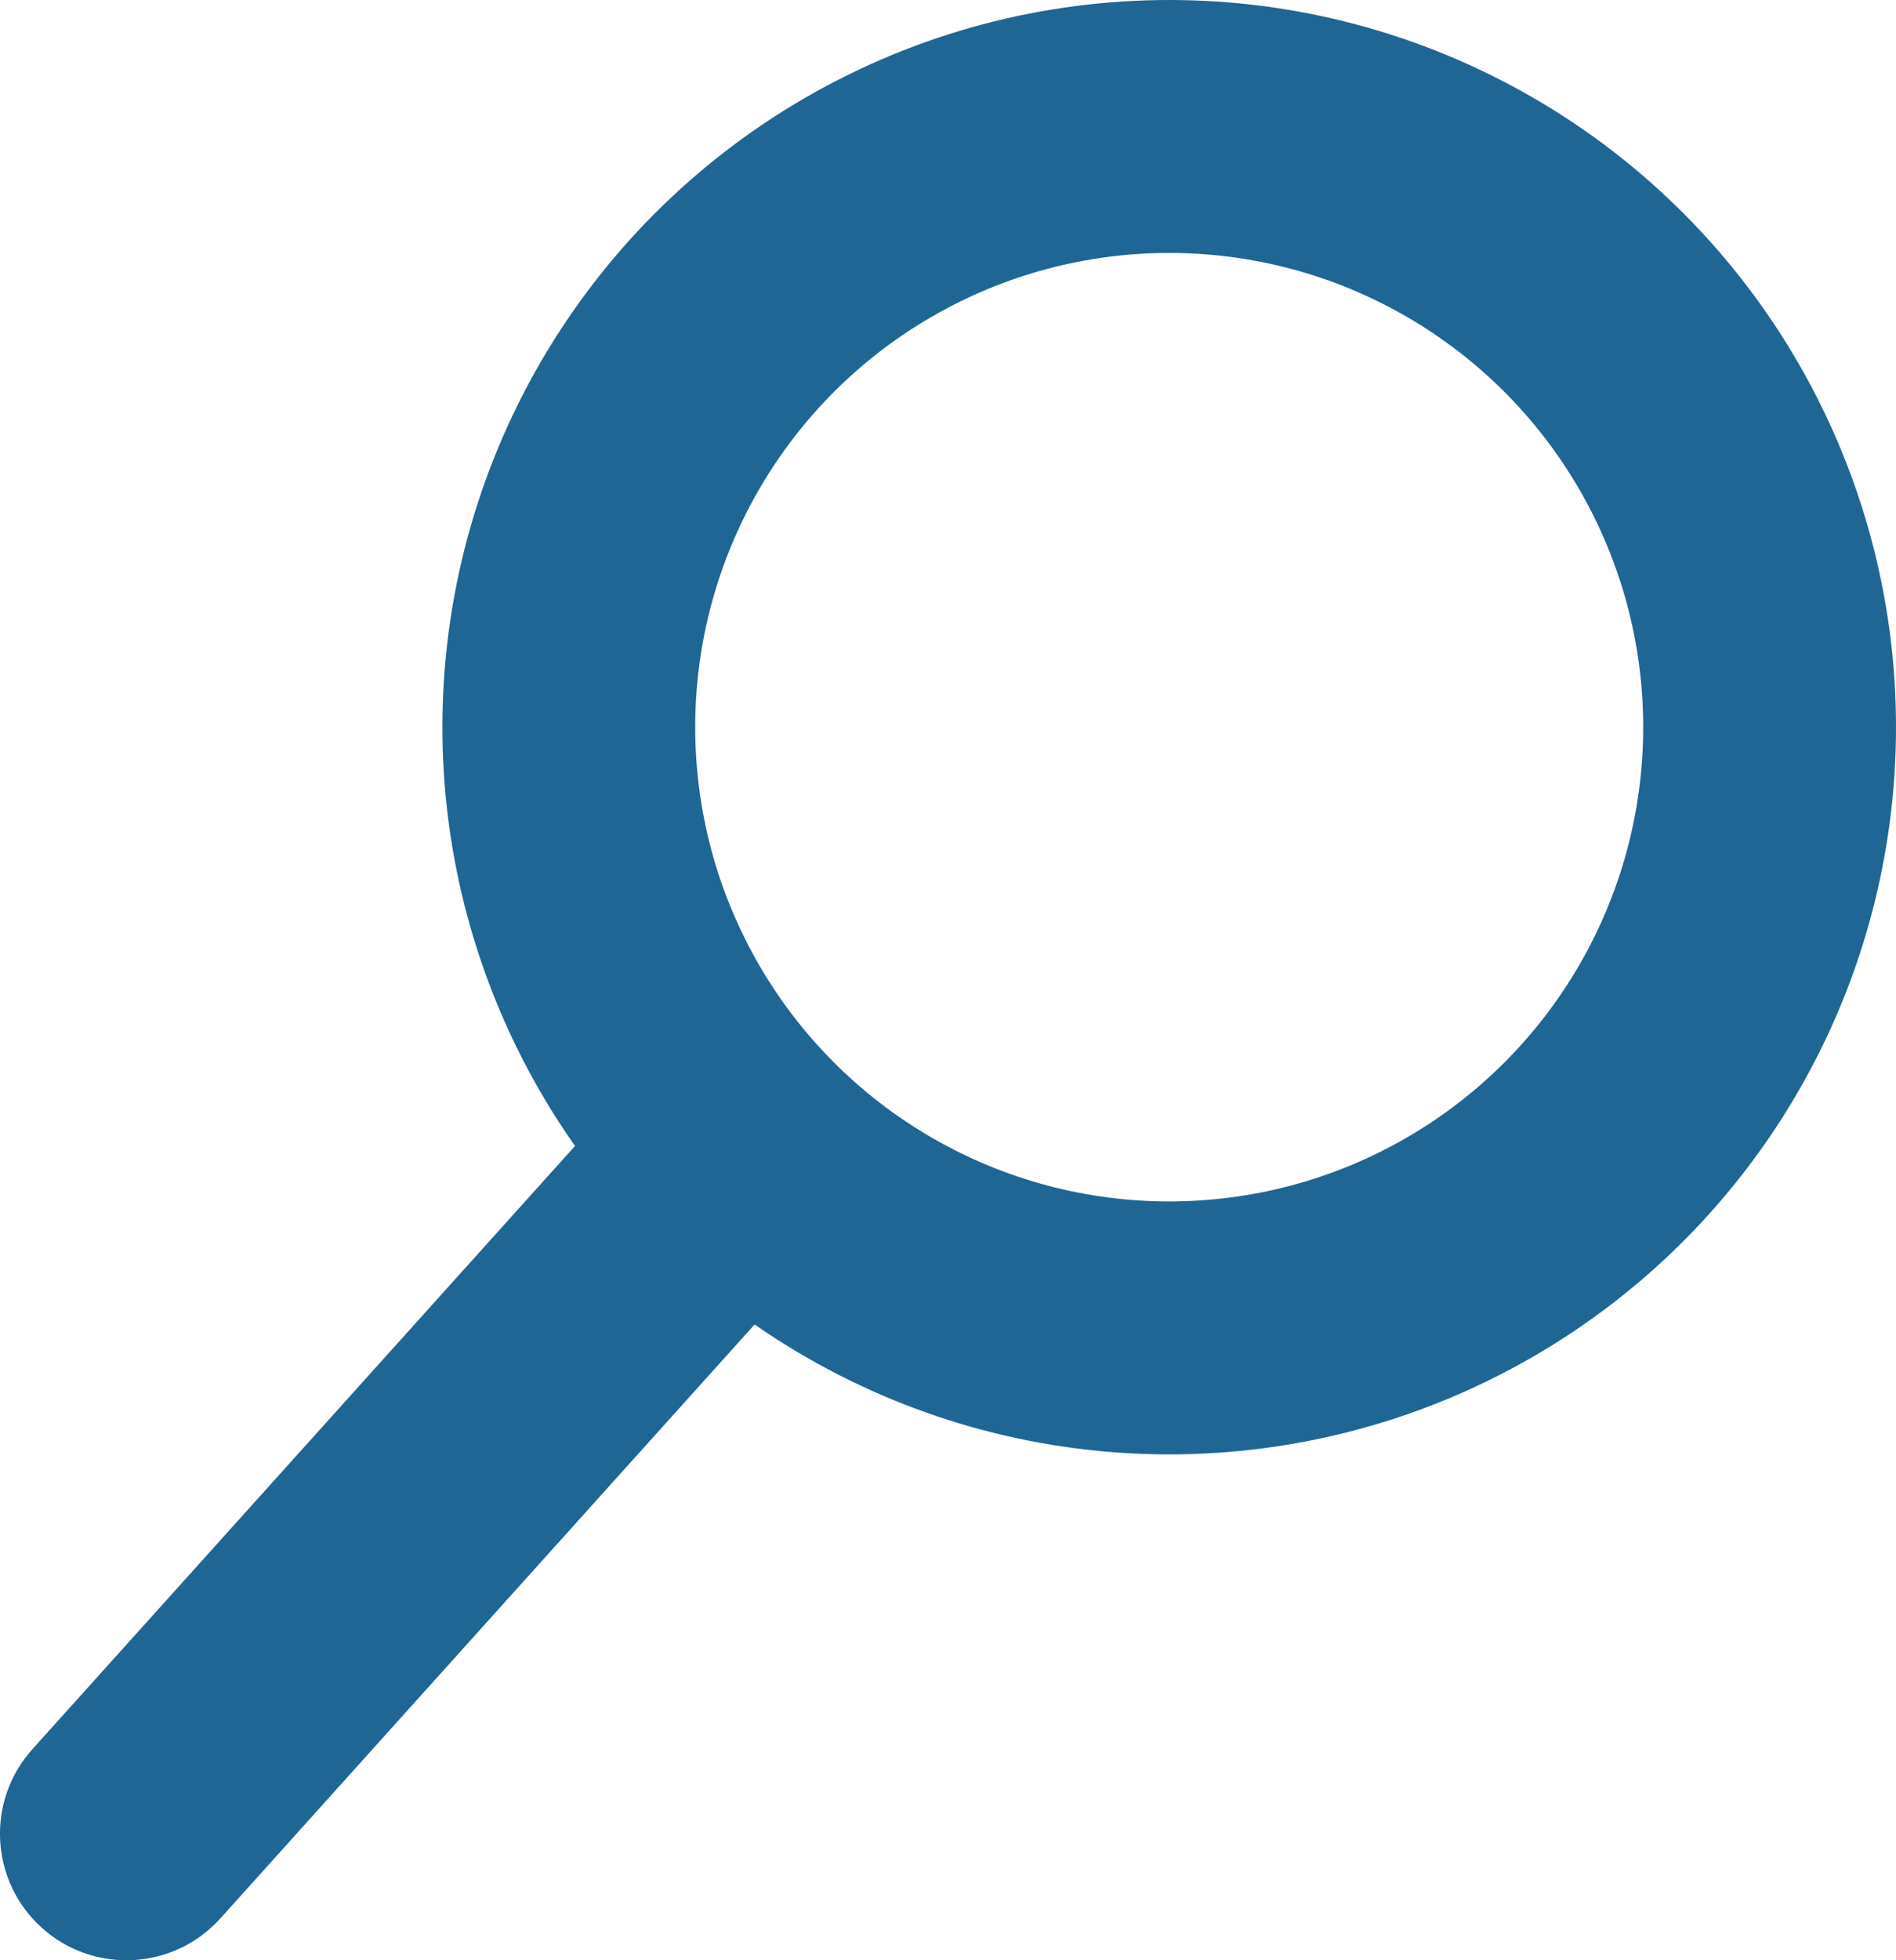
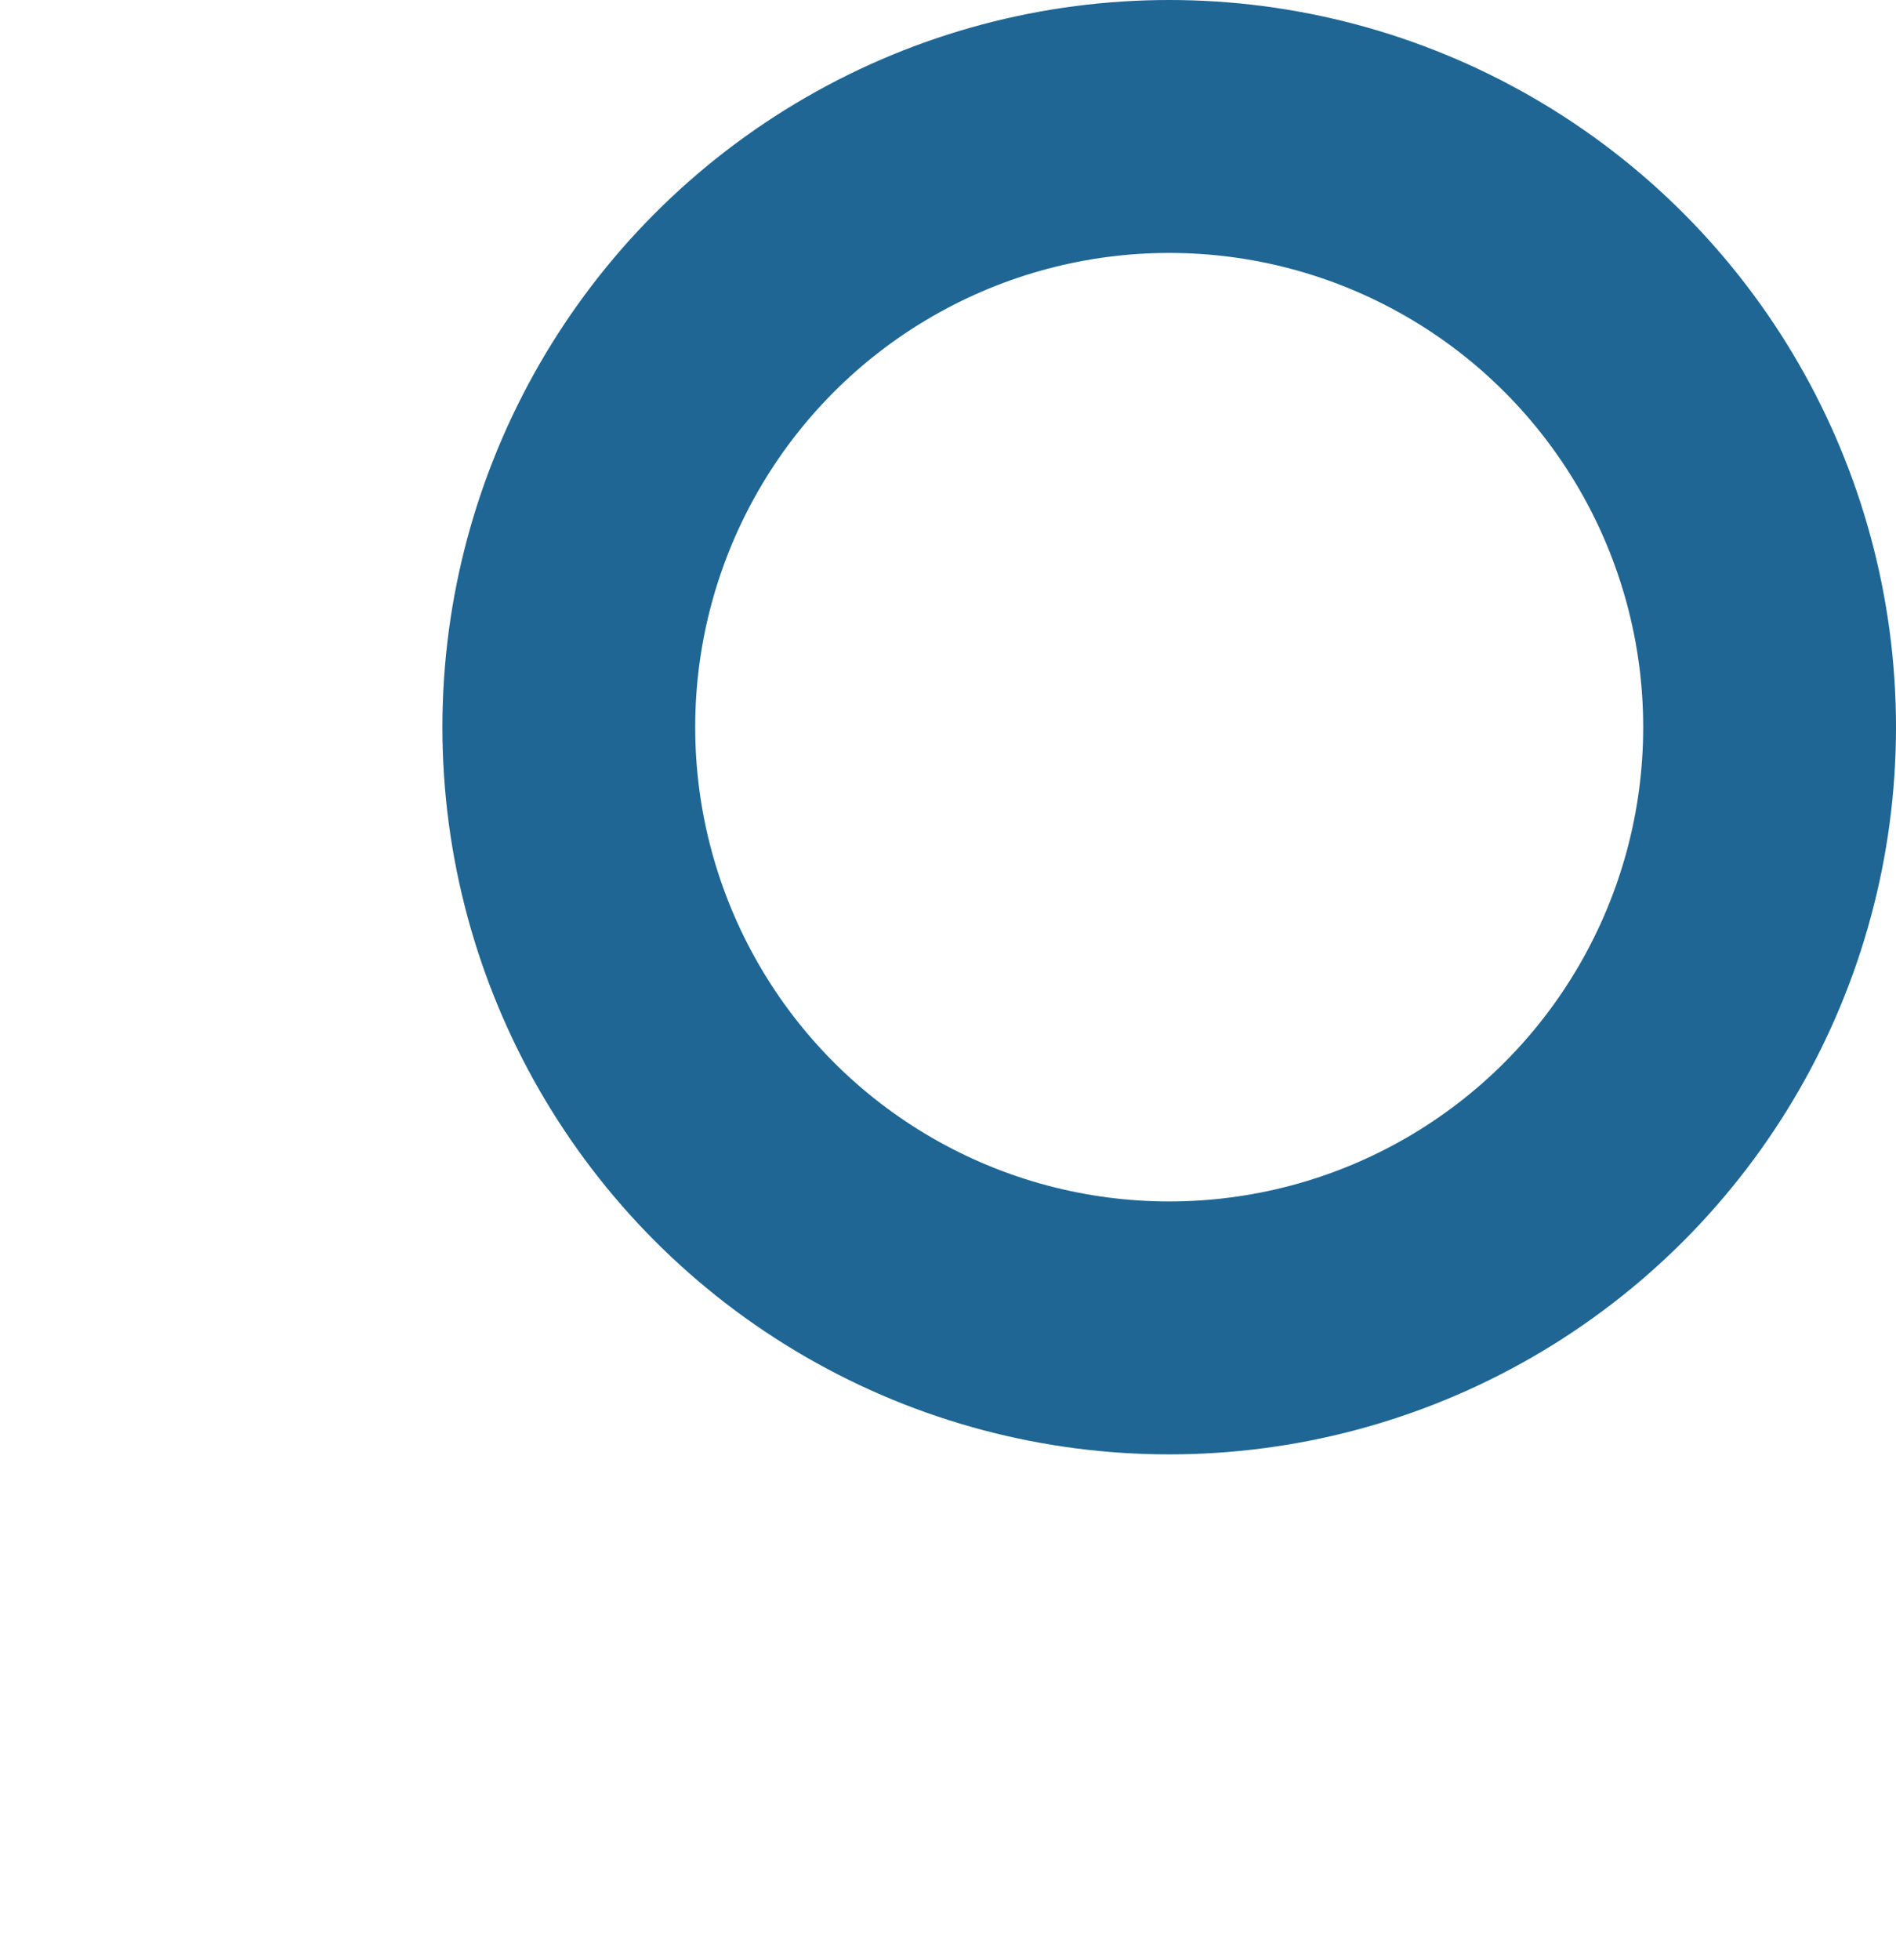
<svg xmlns="http://www.w3.org/2000/svg" width="30" height="31" viewBox="0 0 30 31" fill="none">
-   <path d="M0.513 27.662C-0.226 28.483 -0.159 29.748 0.662 30.487C1.483 31.226 2.748 31.159 3.487 30.338L0.513 27.662ZM9.513 17.662L0.513 27.662L3.487 30.338L12.487 20.338L9.513 17.662Z" fill="#1F6694" />
  <circle cx="18.5" cy="11.5" r="9.5" stroke="#1F6694" stroke-width="4" />
</svg>